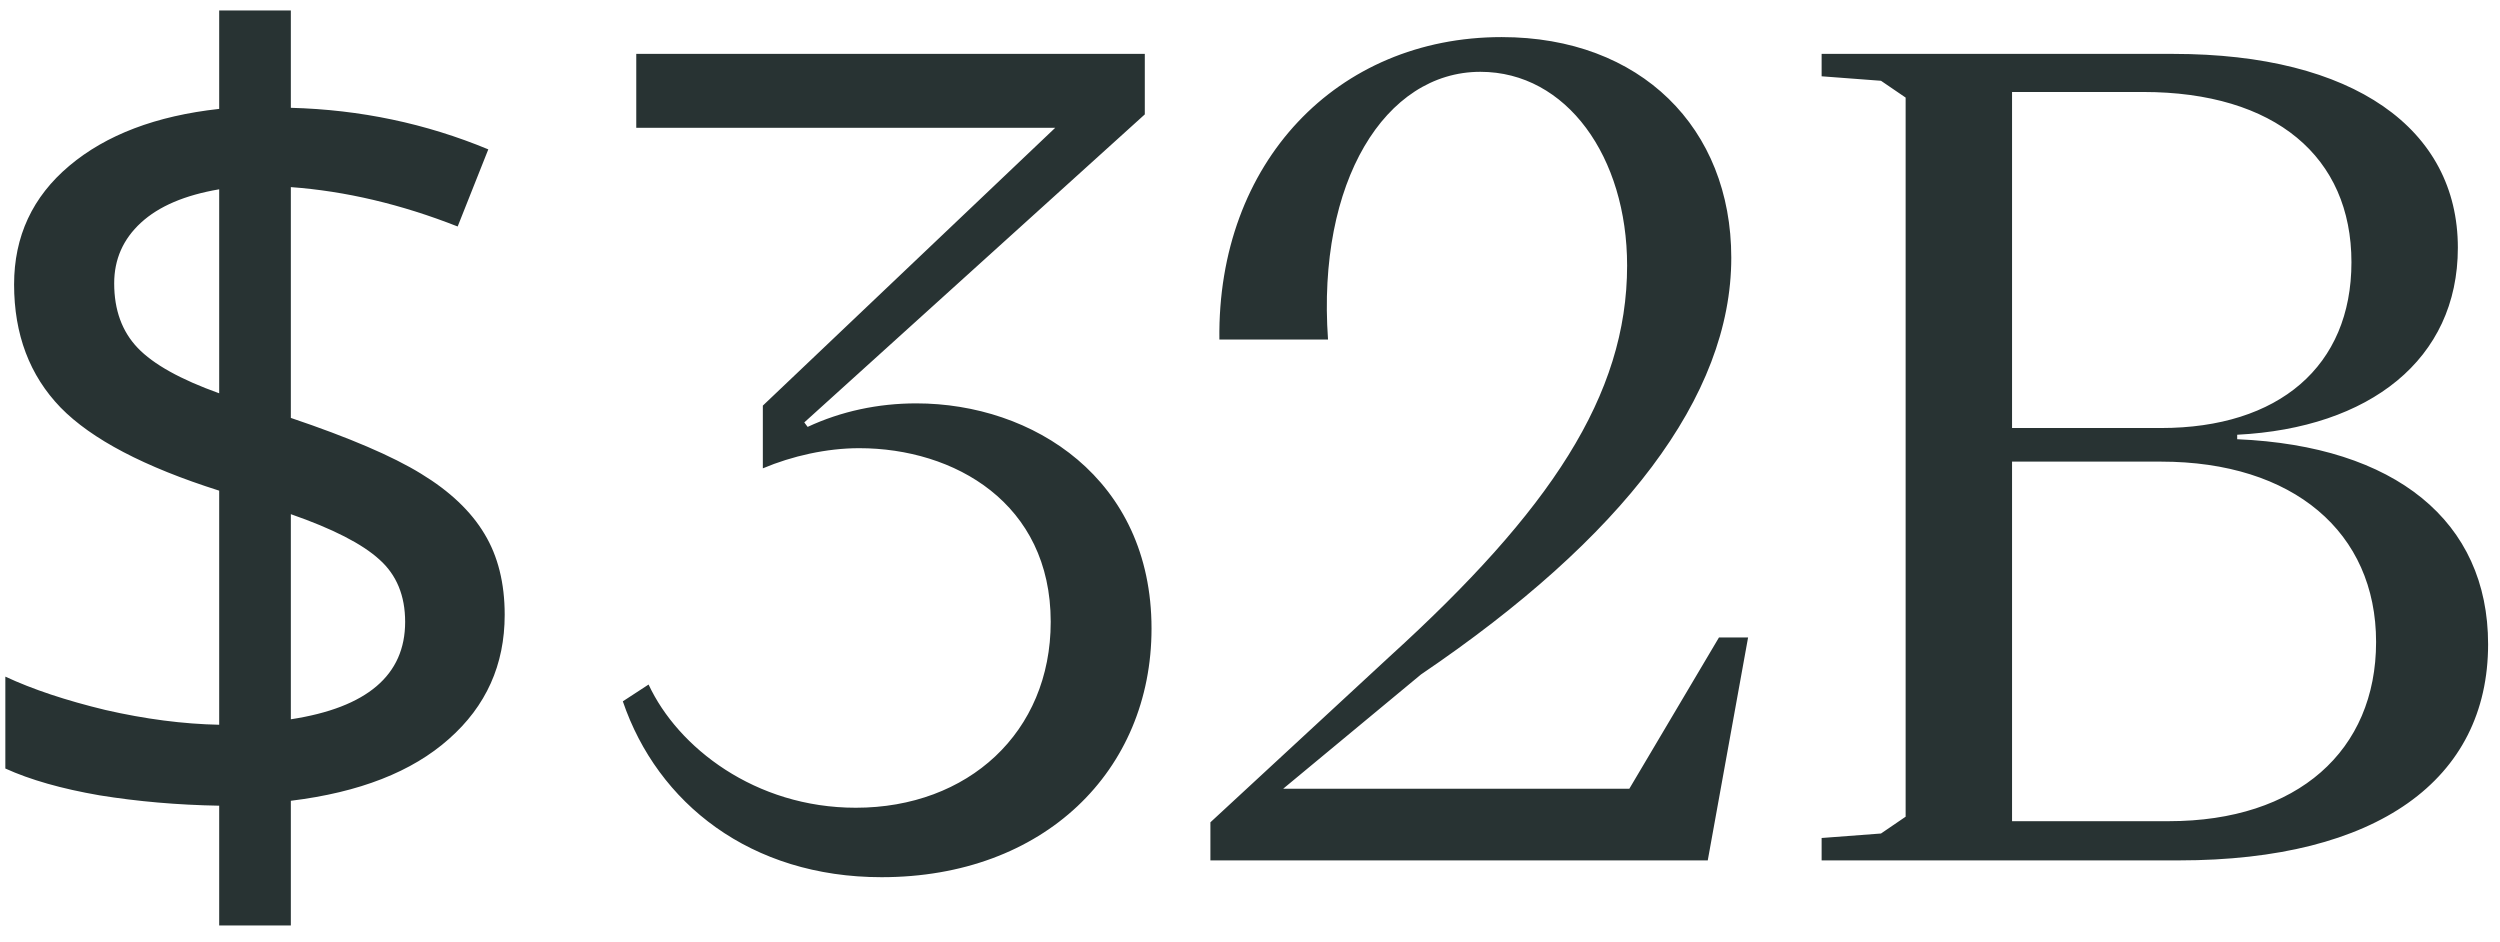
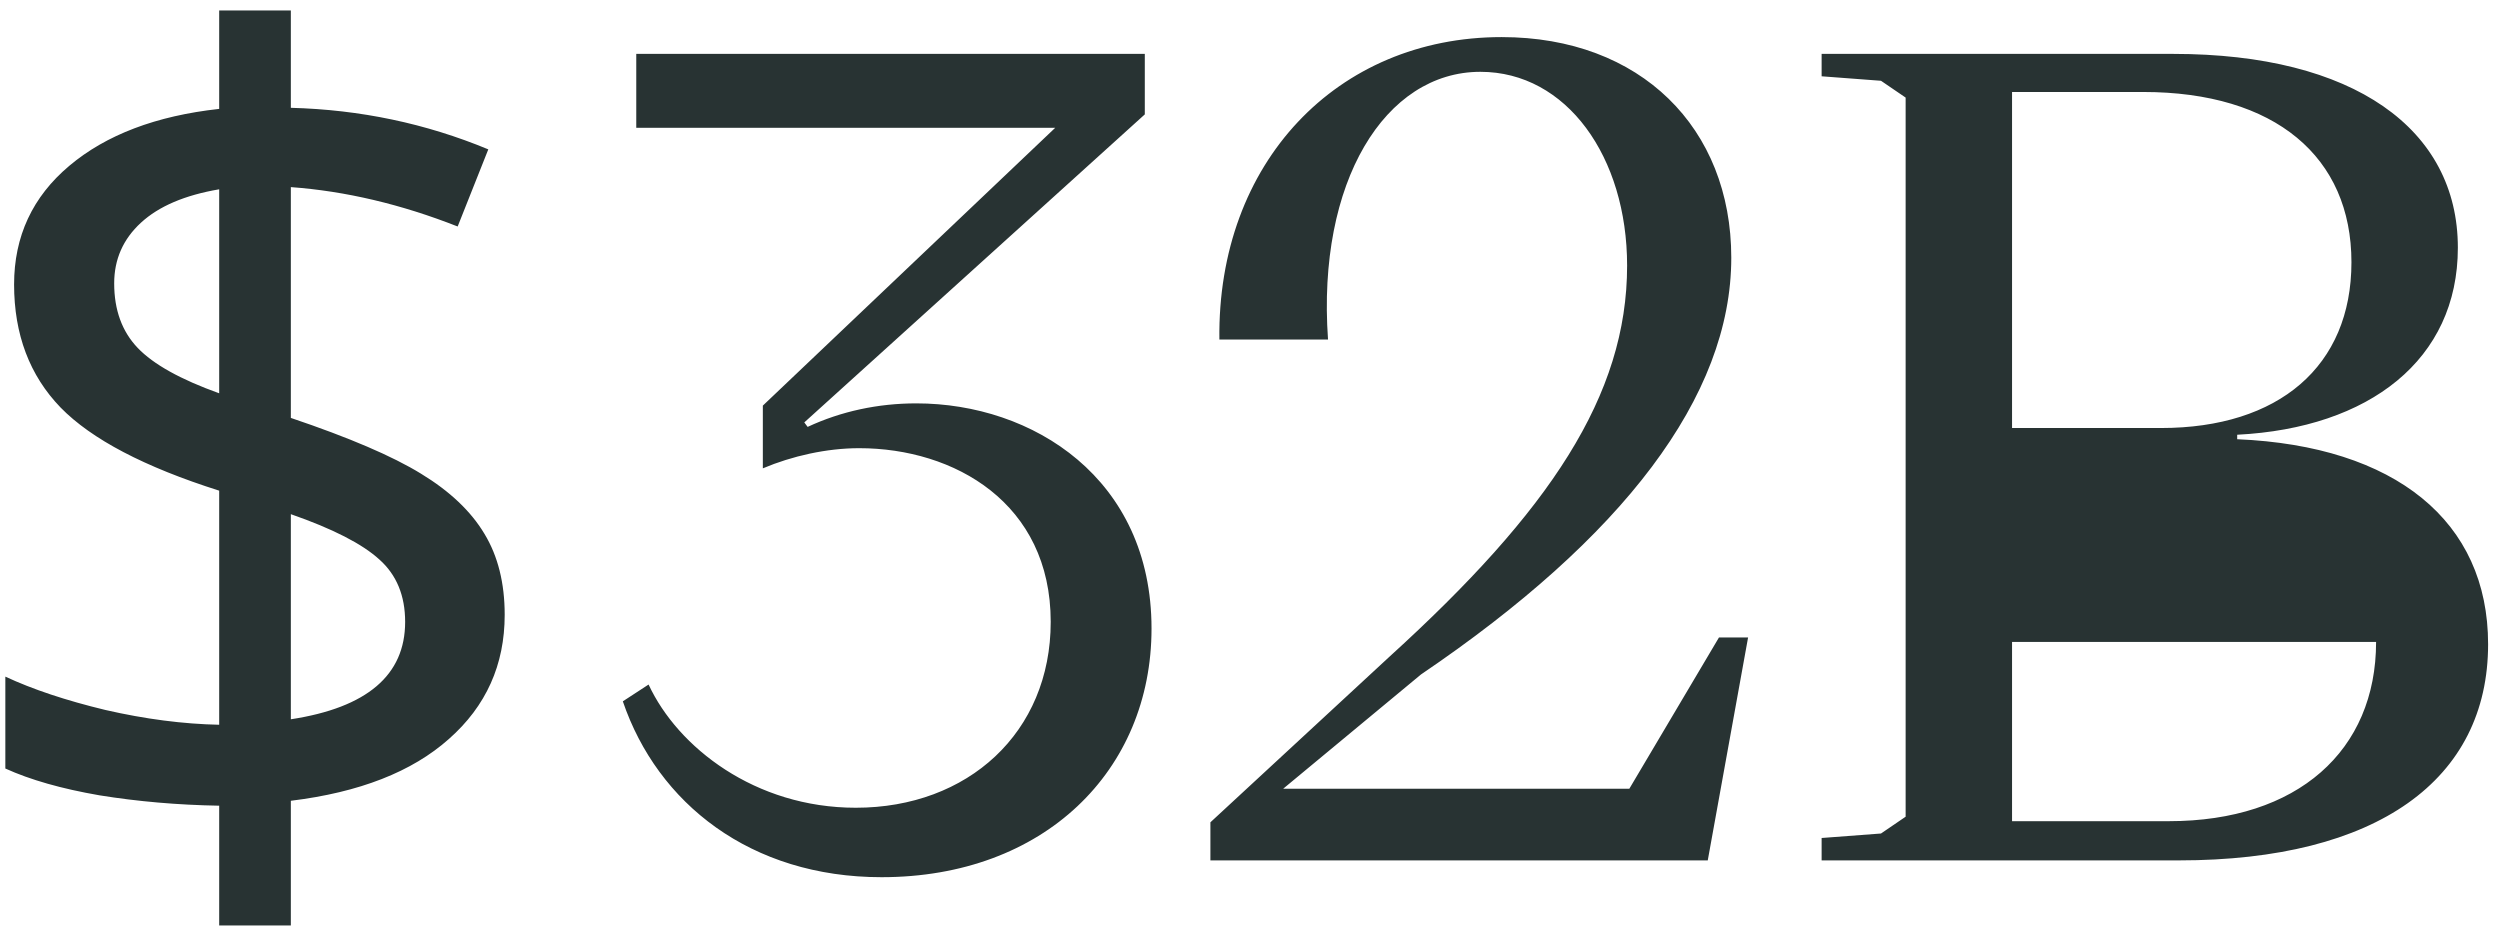
<svg xmlns="http://www.w3.org/2000/svg" width="154" height="58" viewBox="0 0 154 58" fill="none">
-   <path d="M31.089 37.873C31.089 40.95 29.944 43.499 27.653 45.52C25.384 47.542 22.139 48.811 17.916 49.328V57.009H13.502V49.631C10.942 49.586 8.482 49.373 6.124 48.991C3.788 48.586 1.856 48.036 0.329 47.34V41.68C2.014 42.466 4.069 43.151 6.495 43.735C8.943 44.296 11.279 44.6 13.502 44.645V30.225C8.898 28.765 5.641 27.058 3.732 25.104C1.823 23.127 0.868 20.6 0.868 17.523C0.868 14.558 2.002 12.121 4.271 10.212C6.54 8.303 9.617 7.135 13.502 6.708V0.644H17.916V6.641C22.184 6.753 26.238 7.606 30.079 9.201L28.192 13.952C24.71 12.582 21.285 11.773 17.916 11.526V25.744C21.51 26.956 24.183 28.102 25.935 29.18C27.709 30.258 29.012 31.494 29.843 32.886C30.674 34.256 31.089 35.919 31.089 37.873ZM24.957 38.31C24.957 36.693 24.43 35.413 23.374 34.47C22.318 33.504 20.499 32.572 17.916 31.673V44.308C22.61 43.589 24.957 41.59 24.957 38.31ZM7.034 17.456C7.034 19.095 7.517 20.42 8.482 21.431C9.448 22.442 11.122 23.374 13.502 24.227V11.661C11.391 12.02 9.785 12.705 8.685 13.716C7.584 14.727 7.034 15.973 7.034 17.456ZM54.305 54.035C46.232 54.035 40.505 49.481 38.366 43.202L39.953 42.167C41.747 46.031 46.508 49.757 52.718 49.757C59.618 49.757 64.724 45.134 64.724 38.303C64.724 30.989 58.79 27.608 52.925 27.608C50.924 27.608 48.785 28.091 46.991 28.85V24.986L65 7.874H39.194V3.32H70.52V7.046L49.544 26.021L49.751 26.297C51.821 25.331 54.098 24.848 56.444 24.848C63.62 24.848 70.934 29.471 70.934 38.717C70.934 47.48 64.31 54.035 54.305 54.035ZM74.561 53V50.654L85.602 40.442C95.469 31.472 100.23 24.365 100.23 16.361C100.23 9.668 96.504 4.424 91.191 4.424C85.326 4.424 81.117 11.186 81.806 20.915H75.114C74.975 10.013 82.359 2.285 92.501 2.285C101.058 2.285 106.647 7.874 106.647 15.878C106.647 24.434 99.954 33.128 87.534 41.546L79.046 48.584H100.368L105.888 39.269H107.682L105.198 53H74.561ZM112.212 53V51.62L115.869 51.344L117.387 50.309V6.011L115.869 4.976L112.212 4.7V3.32H133.878C144.987 3.32 151.404 7.943 151.404 15.257C151.404 22.157 145.953 26.366 137.811 26.78V27.056C147.54 27.47 153.267 32.093 153.267 39.683C153.267 48.032 146.436 53 134.223 53H112.212ZM123.942 50.585H133.602C141.537 50.585 146.367 46.238 146.367 39.545C146.367 32.783 141.261 28.436 133.119 28.436H123.942V50.585ZM123.942 26.366H133.119C140.364 26.366 144.849 22.571 144.849 16.154C144.849 9.668 140.157 5.666 132.015 5.666H123.942V26.366Z" fill="#283333" />
+   <path d="M31.089 37.873C31.089 40.95 29.944 43.499 27.653 45.52C25.384 47.542 22.139 48.811 17.916 49.328V57.009H13.502V49.631C10.942 49.586 8.482 49.373 6.124 48.991C3.788 48.586 1.856 48.036 0.329 47.34V41.68C2.014 42.466 4.069 43.151 6.495 43.735C8.943 44.296 11.279 44.6 13.502 44.645V30.225C8.898 28.765 5.641 27.058 3.732 25.104C1.823 23.127 0.868 20.6 0.868 17.523C0.868 14.558 2.002 12.121 4.271 10.212C6.54 8.303 9.617 7.135 13.502 6.708V0.644H17.916V6.641C22.184 6.753 26.238 7.606 30.079 9.201L28.192 13.952C24.71 12.582 21.285 11.773 17.916 11.526V25.744C21.51 26.956 24.183 28.102 25.935 29.18C27.709 30.258 29.012 31.494 29.843 32.886C30.674 34.256 31.089 35.919 31.089 37.873ZM24.957 38.31C24.957 36.693 24.43 35.413 23.374 34.47C22.318 33.504 20.499 32.572 17.916 31.673V44.308C22.61 43.589 24.957 41.59 24.957 38.31ZM7.034 17.456C7.034 19.095 7.517 20.42 8.482 21.431C9.448 22.442 11.122 23.374 13.502 24.227V11.661C11.391 12.02 9.785 12.705 8.685 13.716C7.584 14.727 7.034 15.973 7.034 17.456ZM54.305 54.035C46.232 54.035 40.505 49.481 38.366 43.202L39.953 42.167C41.747 46.031 46.508 49.757 52.718 49.757C59.618 49.757 64.724 45.134 64.724 38.303C64.724 30.989 58.79 27.608 52.925 27.608C50.924 27.608 48.785 28.091 46.991 28.85V24.986L65 7.874H39.194V3.32H70.52V7.046L49.544 26.021L49.751 26.297C51.821 25.331 54.098 24.848 56.444 24.848C63.62 24.848 70.934 29.471 70.934 38.717C70.934 47.48 64.31 54.035 54.305 54.035ZM74.561 53V50.654L85.602 40.442C95.469 31.472 100.23 24.365 100.23 16.361C100.23 9.668 96.504 4.424 91.191 4.424C85.326 4.424 81.117 11.186 81.806 20.915H75.114C74.975 10.013 82.359 2.285 92.501 2.285C101.058 2.285 106.647 7.874 106.647 15.878C106.647 24.434 99.954 33.128 87.534 41.546L79.046 48.584H100.368L105.888 39.269H107.682L105.198 53H74.561ZM112.212 53V51.62L115.869 51.344L117.387 50.309V6.011L115.869 4.976L112.212 4.7V3.32H133.878C144.987 3.32 151.404 7.943 151.404 15.257C151.404 22.157 145.953 26.366 137.811 26.78V27.056C147.54 27.47 153.267 32.093 153.267 39.683C153.267 48.032 146.436 53 134.223 53H112.212ZM123.942 50.585H133.602C141.537 50.585 146.367 46.238 146.367 39.545H123.942V50.585ZM123.942 26.366H133.119C140.364 26.366 144.849 22.571 144.849 16.154C144.849 9.668 140.157 5.666 132.015 5.666H123.942V26.366Z" fill="#283333" />
</svg>